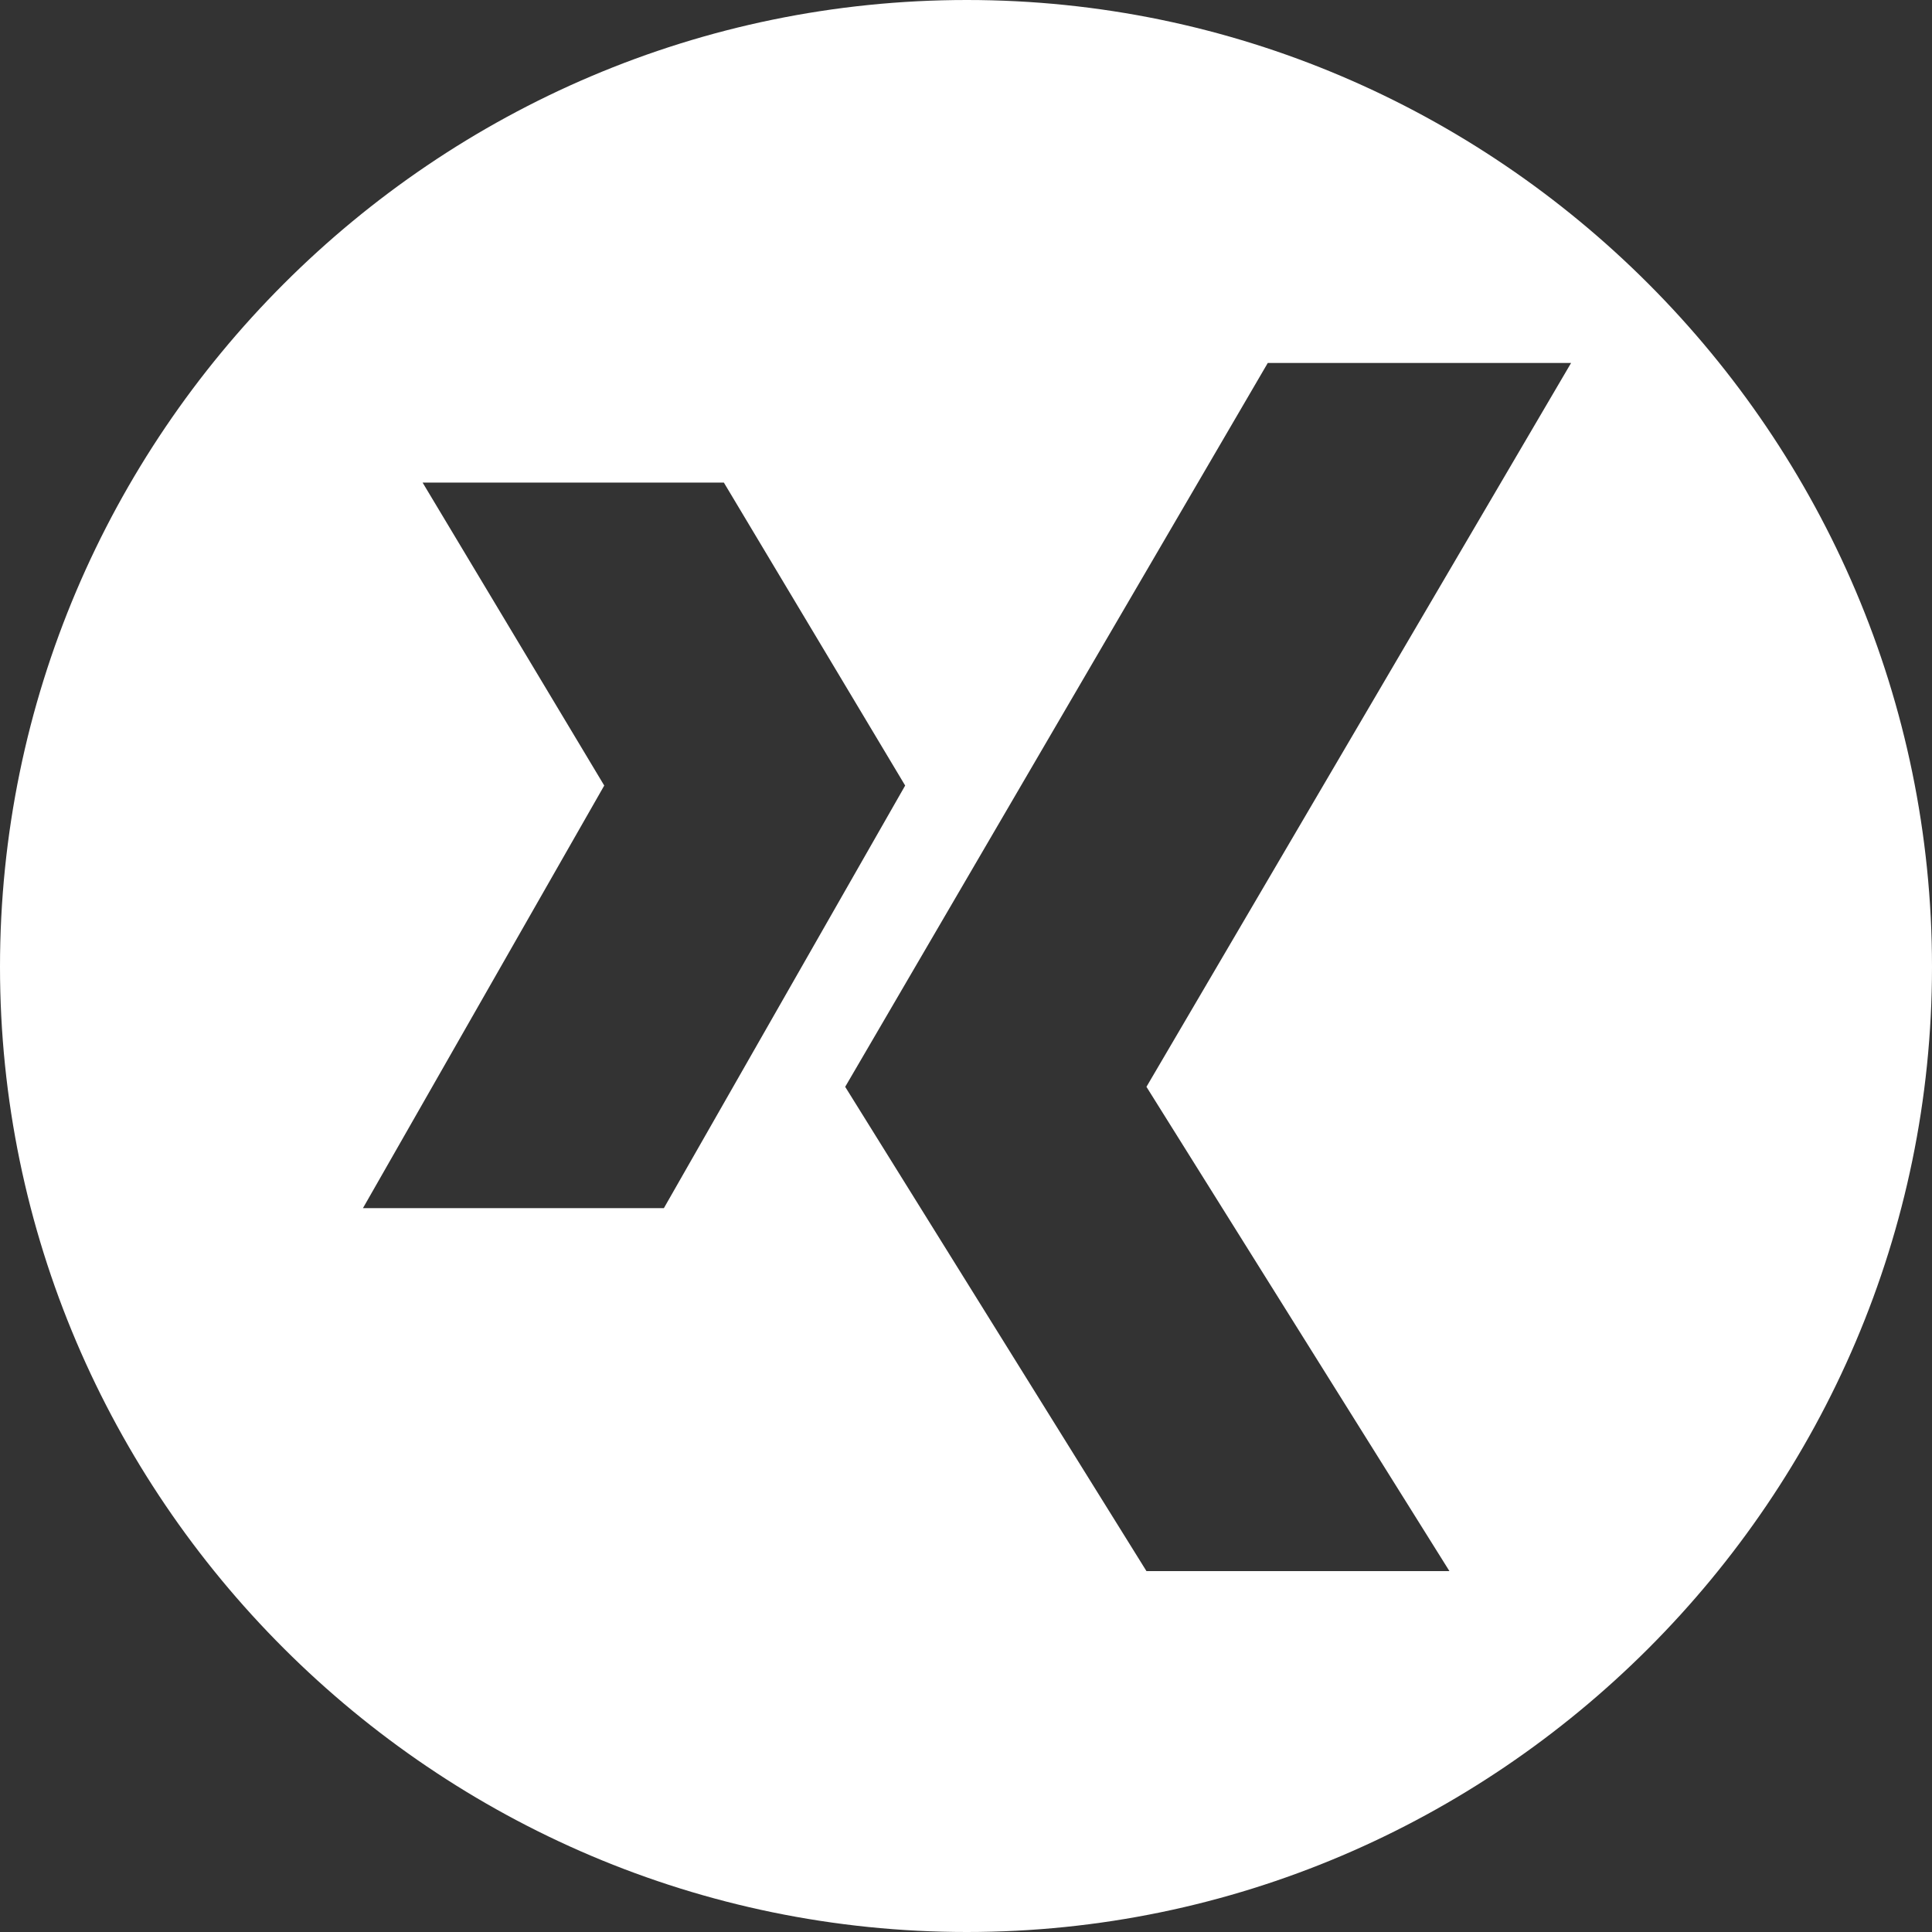
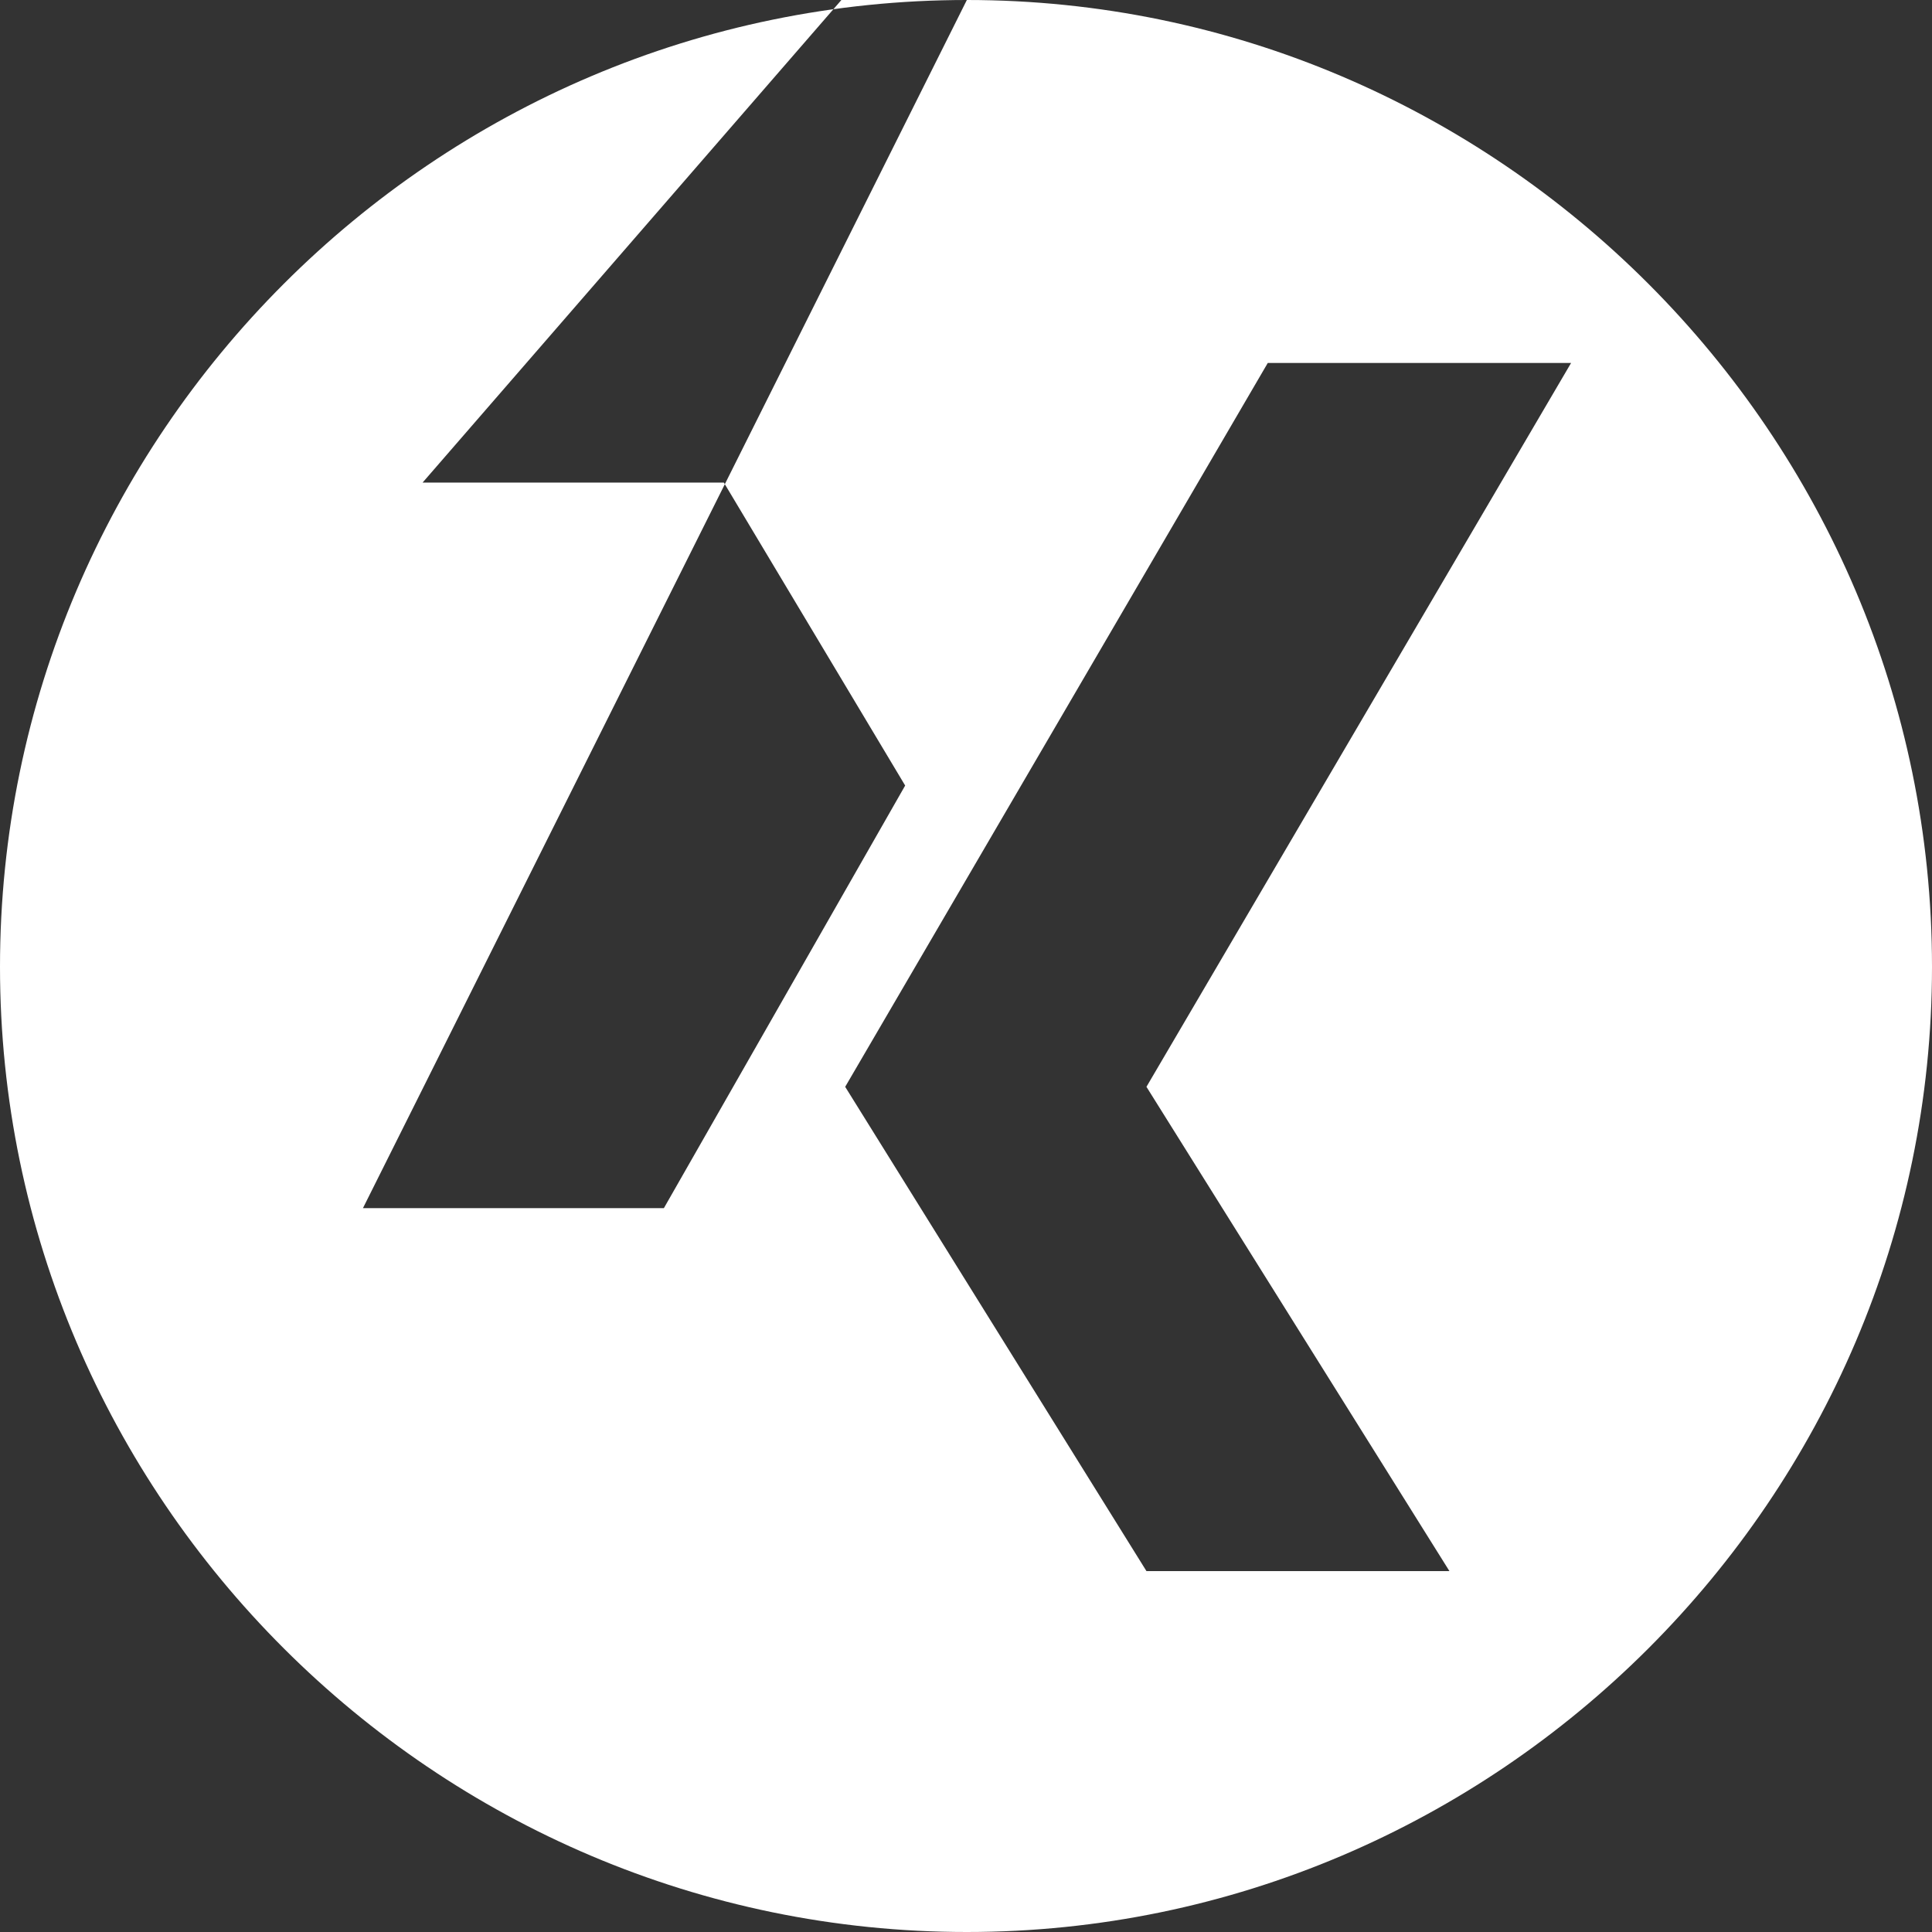
<svg xmlns="http://www.w3.org/2000/svg" version="1.1" id="Ebene_1" x="0px" y="0px" viewBox="0 0 566.9 566.9" style="enable-background:new 0 0 566.9 566.9;" xml:space="preserve">
  <rect x="0" y="0" width="566.9" height="566.9" fill="#333333" stroke="none" />
  <style type="text/css">
	.st0{fill-rule:evenodd;clip-rule:evenodd;fill:#fff;}
</style>
-   <path class="st0" d="M283.7,0C127.5,0,0,127.5,0,283.7c0,155.7,127.5,283.2,283.7,283.2c155.7,0,283.2-127.5,283.2-283.2  C566.9,127.5,439.4,0,283.7,0z M106.5,354.5l70.8-124L124,141.6h88.4l53.2,88.9l-70.8,124H106.5z M425.3,461h-88.9l-88.4-142.1  l124-212.4H461L336.4,318.9L425.3,461z" />
+   <path class="st0" d="M283.7,0C127.5,0,0,127.5,0,283.7c0,155.7,127.5,283.2,283.7,283.2c155.7,0,283.2-127.5,283.2-283.2  C566.9,127.5,439.4,0,283.7,0z l70.8-124L124,141.6h88.4l53.2,88.9l-70.8,124H106.5z M425.3,461h-88.9l-88.4-142.1  l124-212.4H461L336.4,318.9L425.3,461z" />
</svg>